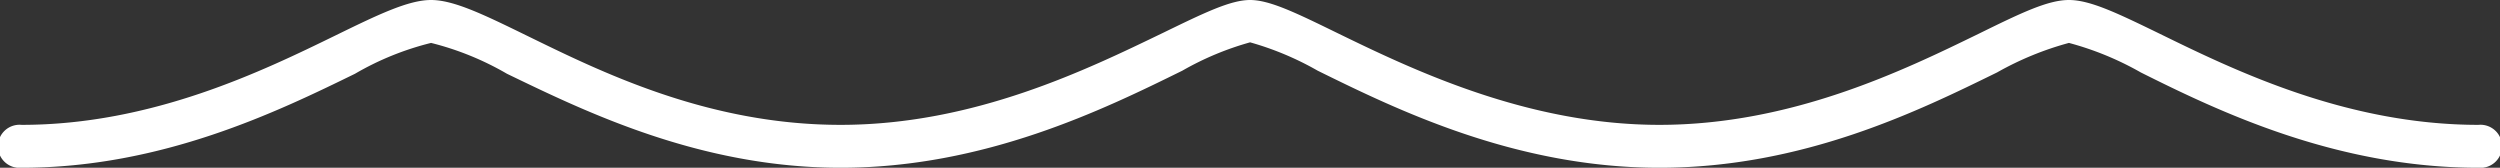
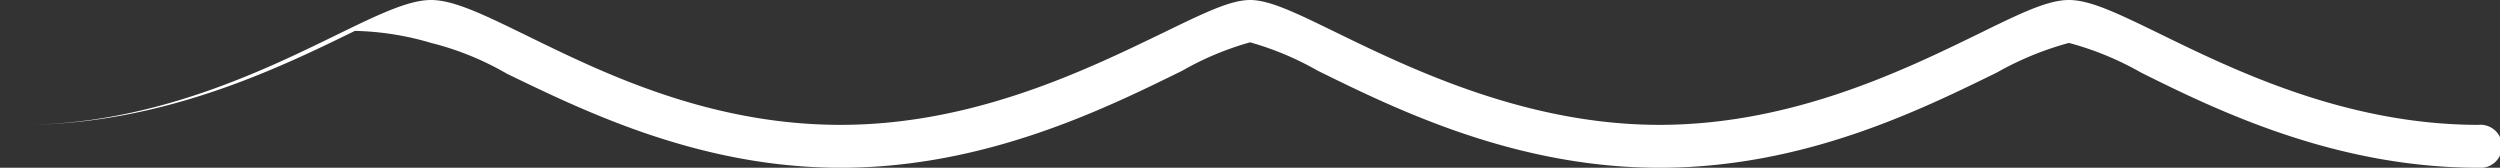
<svg xmlns="http://www.w3.org/2000/svg" id="Слой_1" data-name="Слой 1" viewBox="0 0 128.75 8.64">
  <rect x="0" y="0" width="128.75" height="8.64" fill="#333333" stroke="none" />
  <defs>
    <style>.cls-1{fill:#fff;}</style>
  </defs>
-   <path class="cls-1" d="M127.64,6.43c-6.81,0-12.59-2.82-16.41-4.69C109.07.69,107.65,0,106.55,0s-2.51.69-4.67,1.75c-3.82,1.86-9.6,4.68-16.42,4.68S72.71,3.57,68.83,1.68C66.76.67,65.39,0,64.38,0S62,.67,59.92,1.68C56,3.57,50.18,6.43,43.29,6.43S30.85,3.65,27.08,1.81C24.93.76,23.37,0,22.2,0s-2.74.76-4.89,1.81C13.54,3.65,7.84,6.43,1.11,6.43a1.11,1.11,0,1,0,0,2.21c7.24,0,13.22-2.91,17.17-4.84A14.87,14.87,0,0,1,22.2,2.21,15,15,0,0,1,26.11,3.8c4,1.93,9.93,4.84,17.18,4.84,7.41,0,13.54-3,17.6-5a15.25,15.25,0,0,1,3.49-1.46,15.42,15.42,0,0,1,3.48,1.46c4.06,2,10.19,5,17.6,5s13.39-2.95,17.39-4.91a16,16,0,0,1,3.7-1.52,15.6,15.6,0,0,1,3.7,1.52c4,2,10.07,4.91,17.39,4.91a1.11,1.11,0,1,0,0-2.21Z" />
+   <path class="cls-1" d="M127.64,6.43c-6.81,0-12.59-2.82-16.41-4.69C109.07.69,107.65,0,106.55,0s-2.51.69-4.67,1.75c-3.82,1.86-9.6,4.68-16.42,4.68S72.71,3.57,68.83,1.68C66.76.67,65.39,0,64.38,0S62,.67,59.92,1.68C56,3.57,50.18,6.43,43.29,6.43S30.85,3.65,27.08,1.81C24.93.76,23.37,0,22.2,0s-2.74.76-4.89,1.81C13.54,3.65,7.84,6.43,1.11,6.43c7.24,0,13.22-2.91,17.17-4.84A14.87,14.87,0,0,1,22.2,2.21,15,15,0,0,1,26.11,3.8c4,1.93,9.93,4.84,17.18,4.84,7.41,0,13.54-3,17.6-5a15.25,15.25,0,0,1,3.49-1.46,15.42,15.42,0,0,1,3.48,1.46c4.06,2,10.19,5,17.6,5s13.39-2.95,17.39-4.91a16,16,0,0,1,3.7-1.52,15.6,15.6,0,0,1,3.7,1.52c4,2,10.07,4.91,17.39,4.91a1.11,1.11,0,1,0,0-2.21Z" />
</svg>